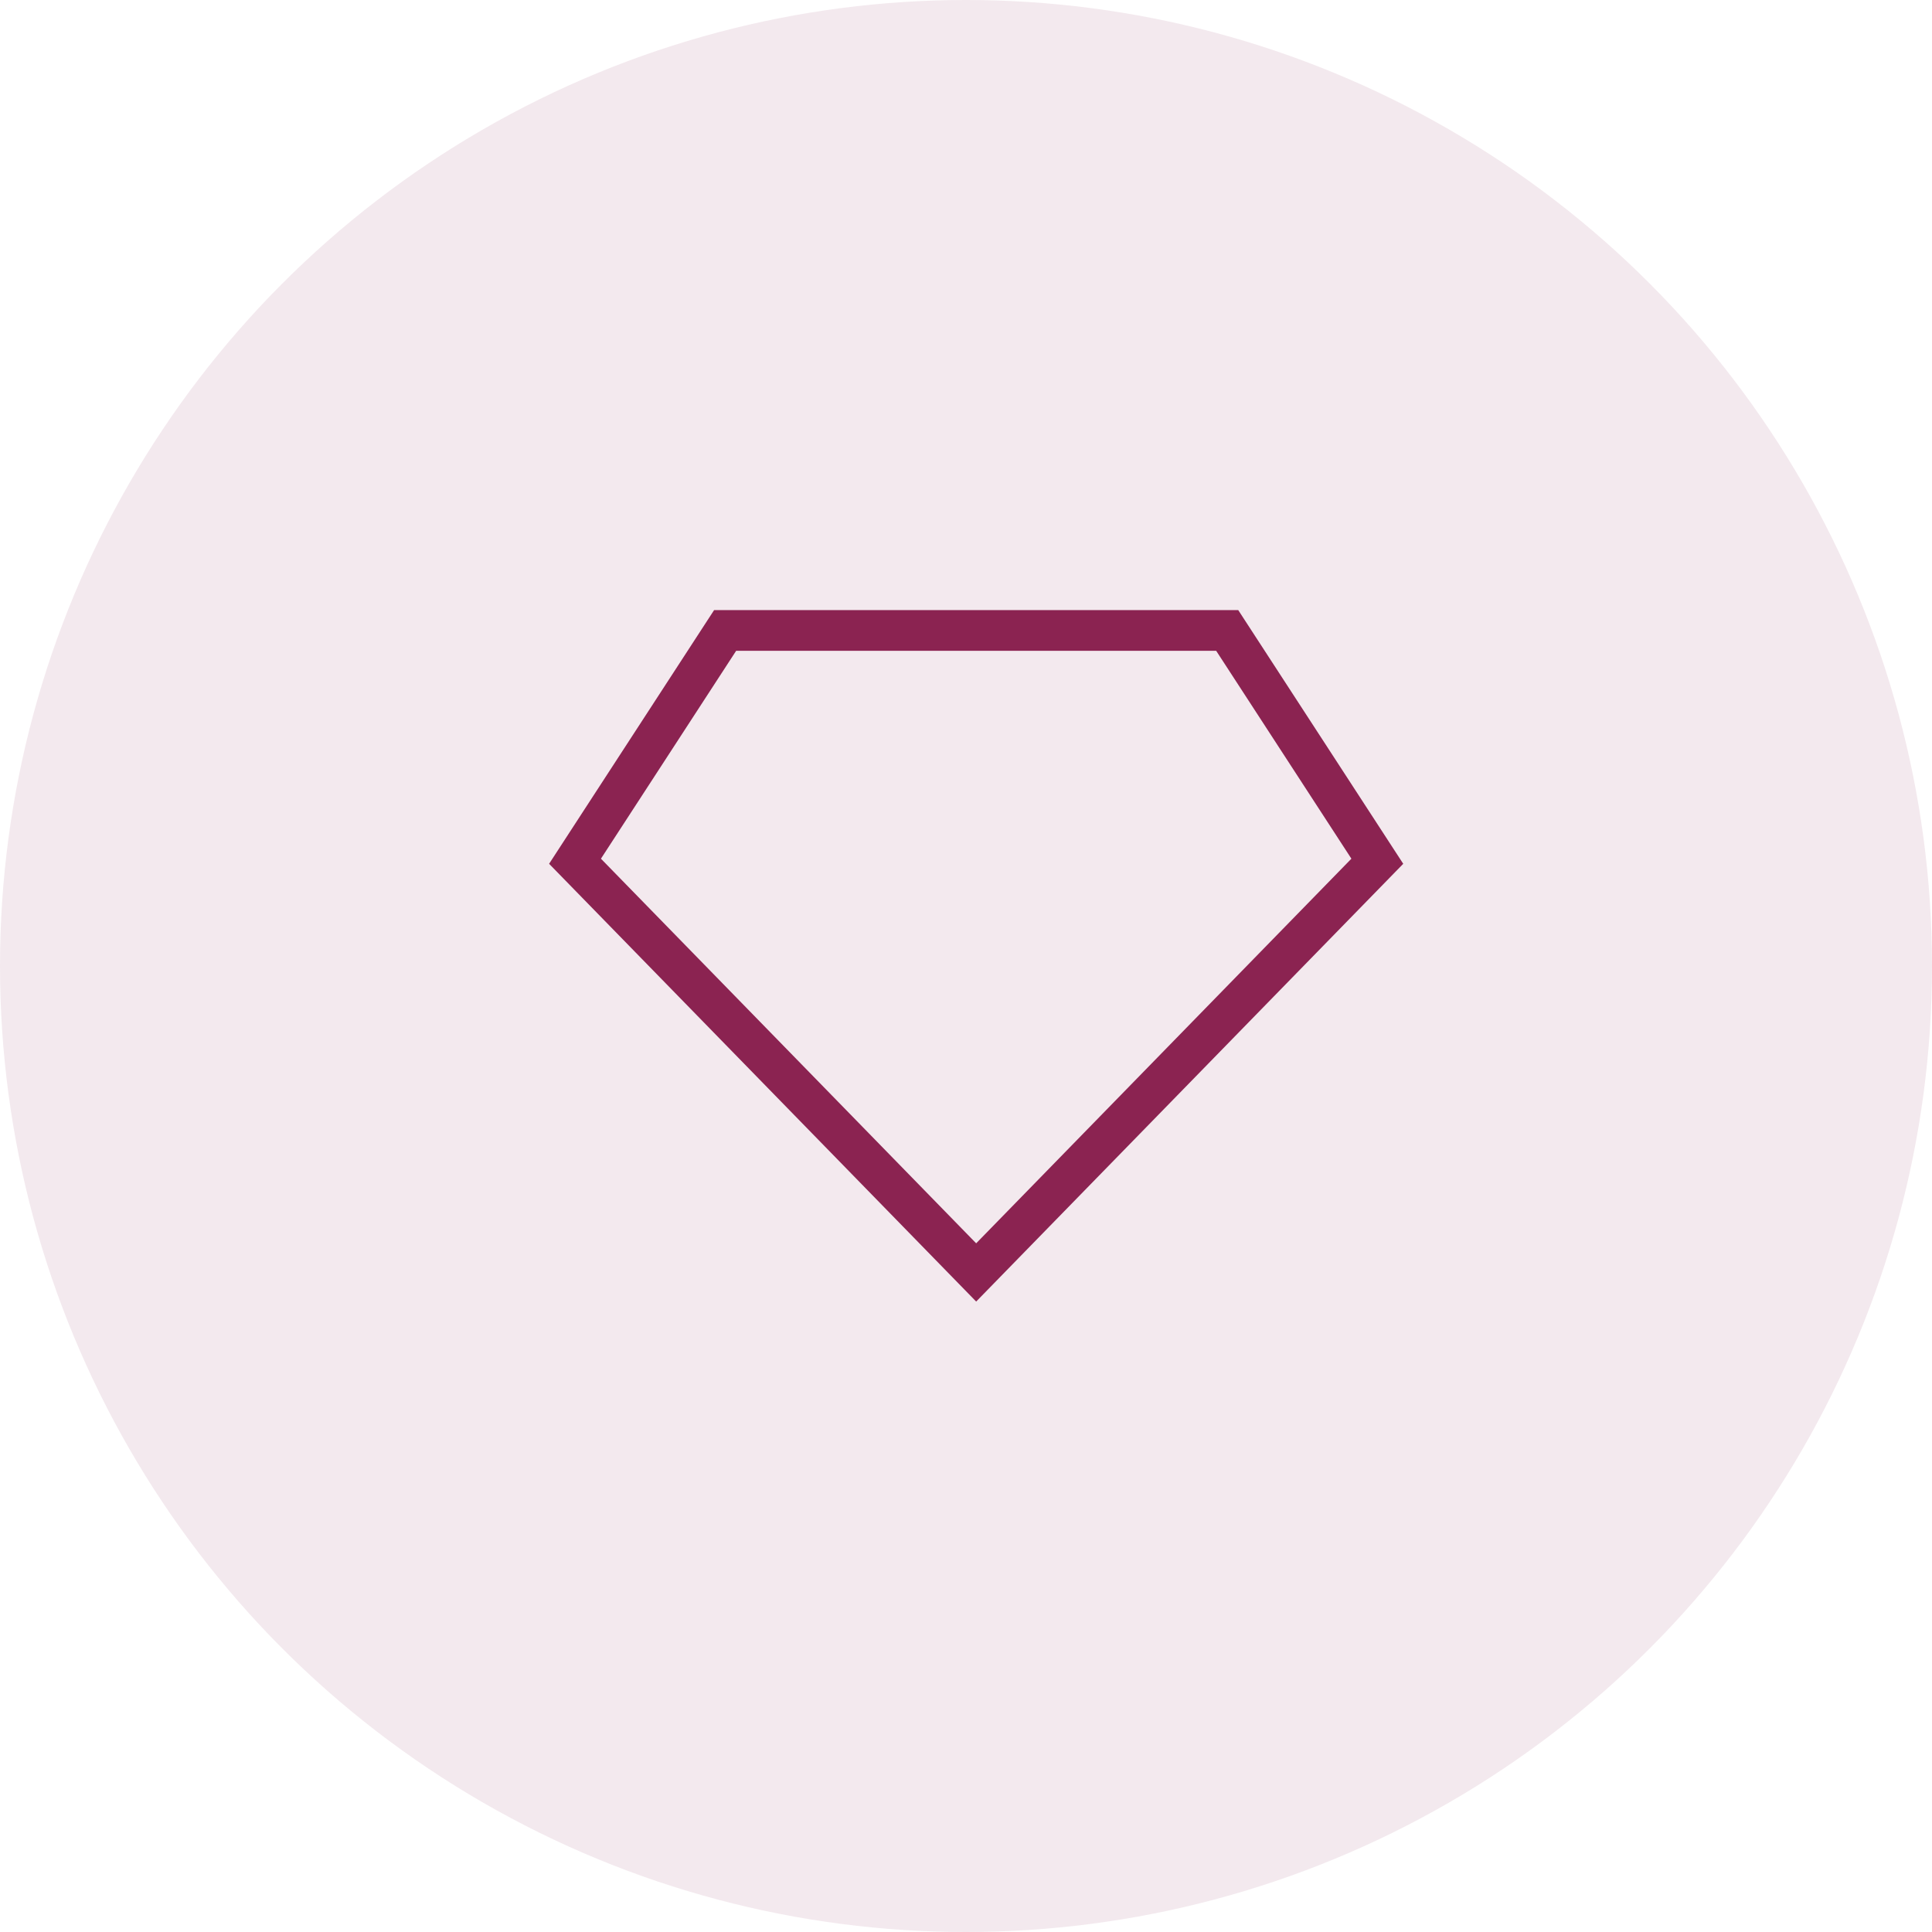
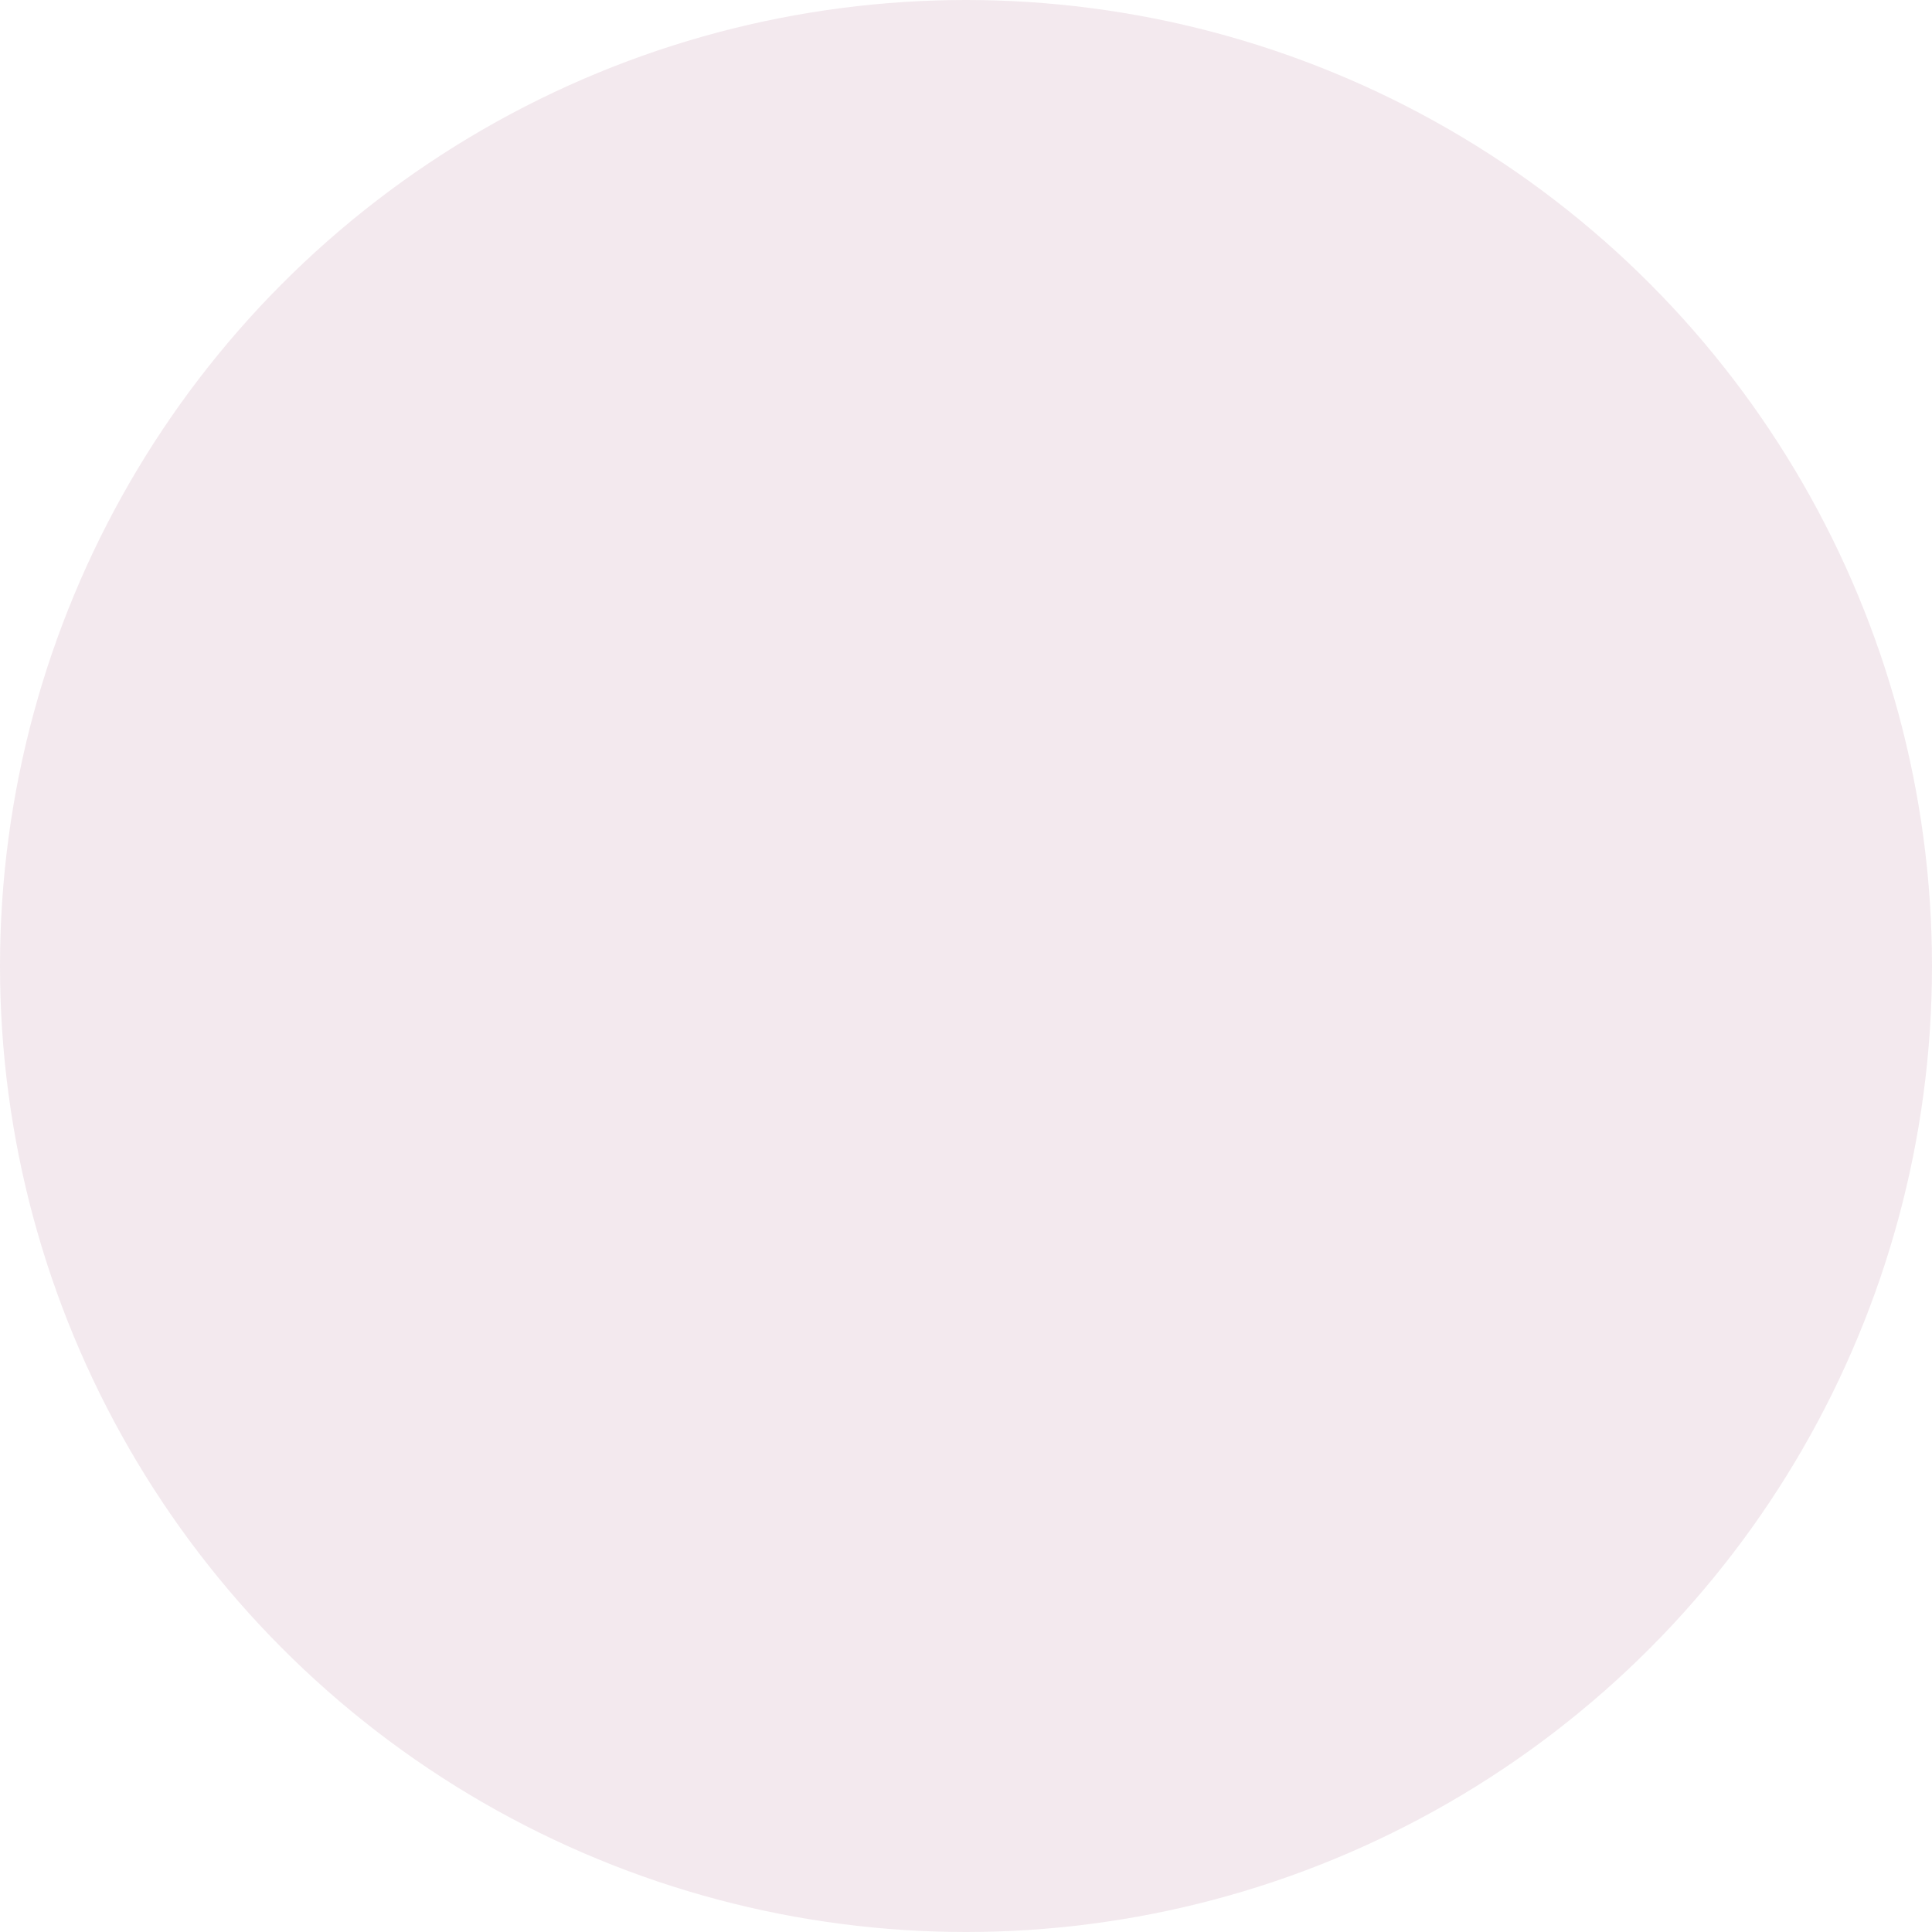
<svg xmlns="http://www.w3.org/2000/svg" fill="none" viewBox="0 0 95 95" height="95" width="95">
  <g id="Group 1000006454">
    <circle fill="#8B2351" r="47.5" cy="47.5" cx="47.5" opacity="0.1" id="Ellipse 63" />
-     <path stroke-width="2" stroke="#8B2351" d="M67.725 42.349L48 62.568L28.275 42.349L35.656 31H48H60.344L67.725 42.349Z" id="Vector 204" />
  </g>
</svg>